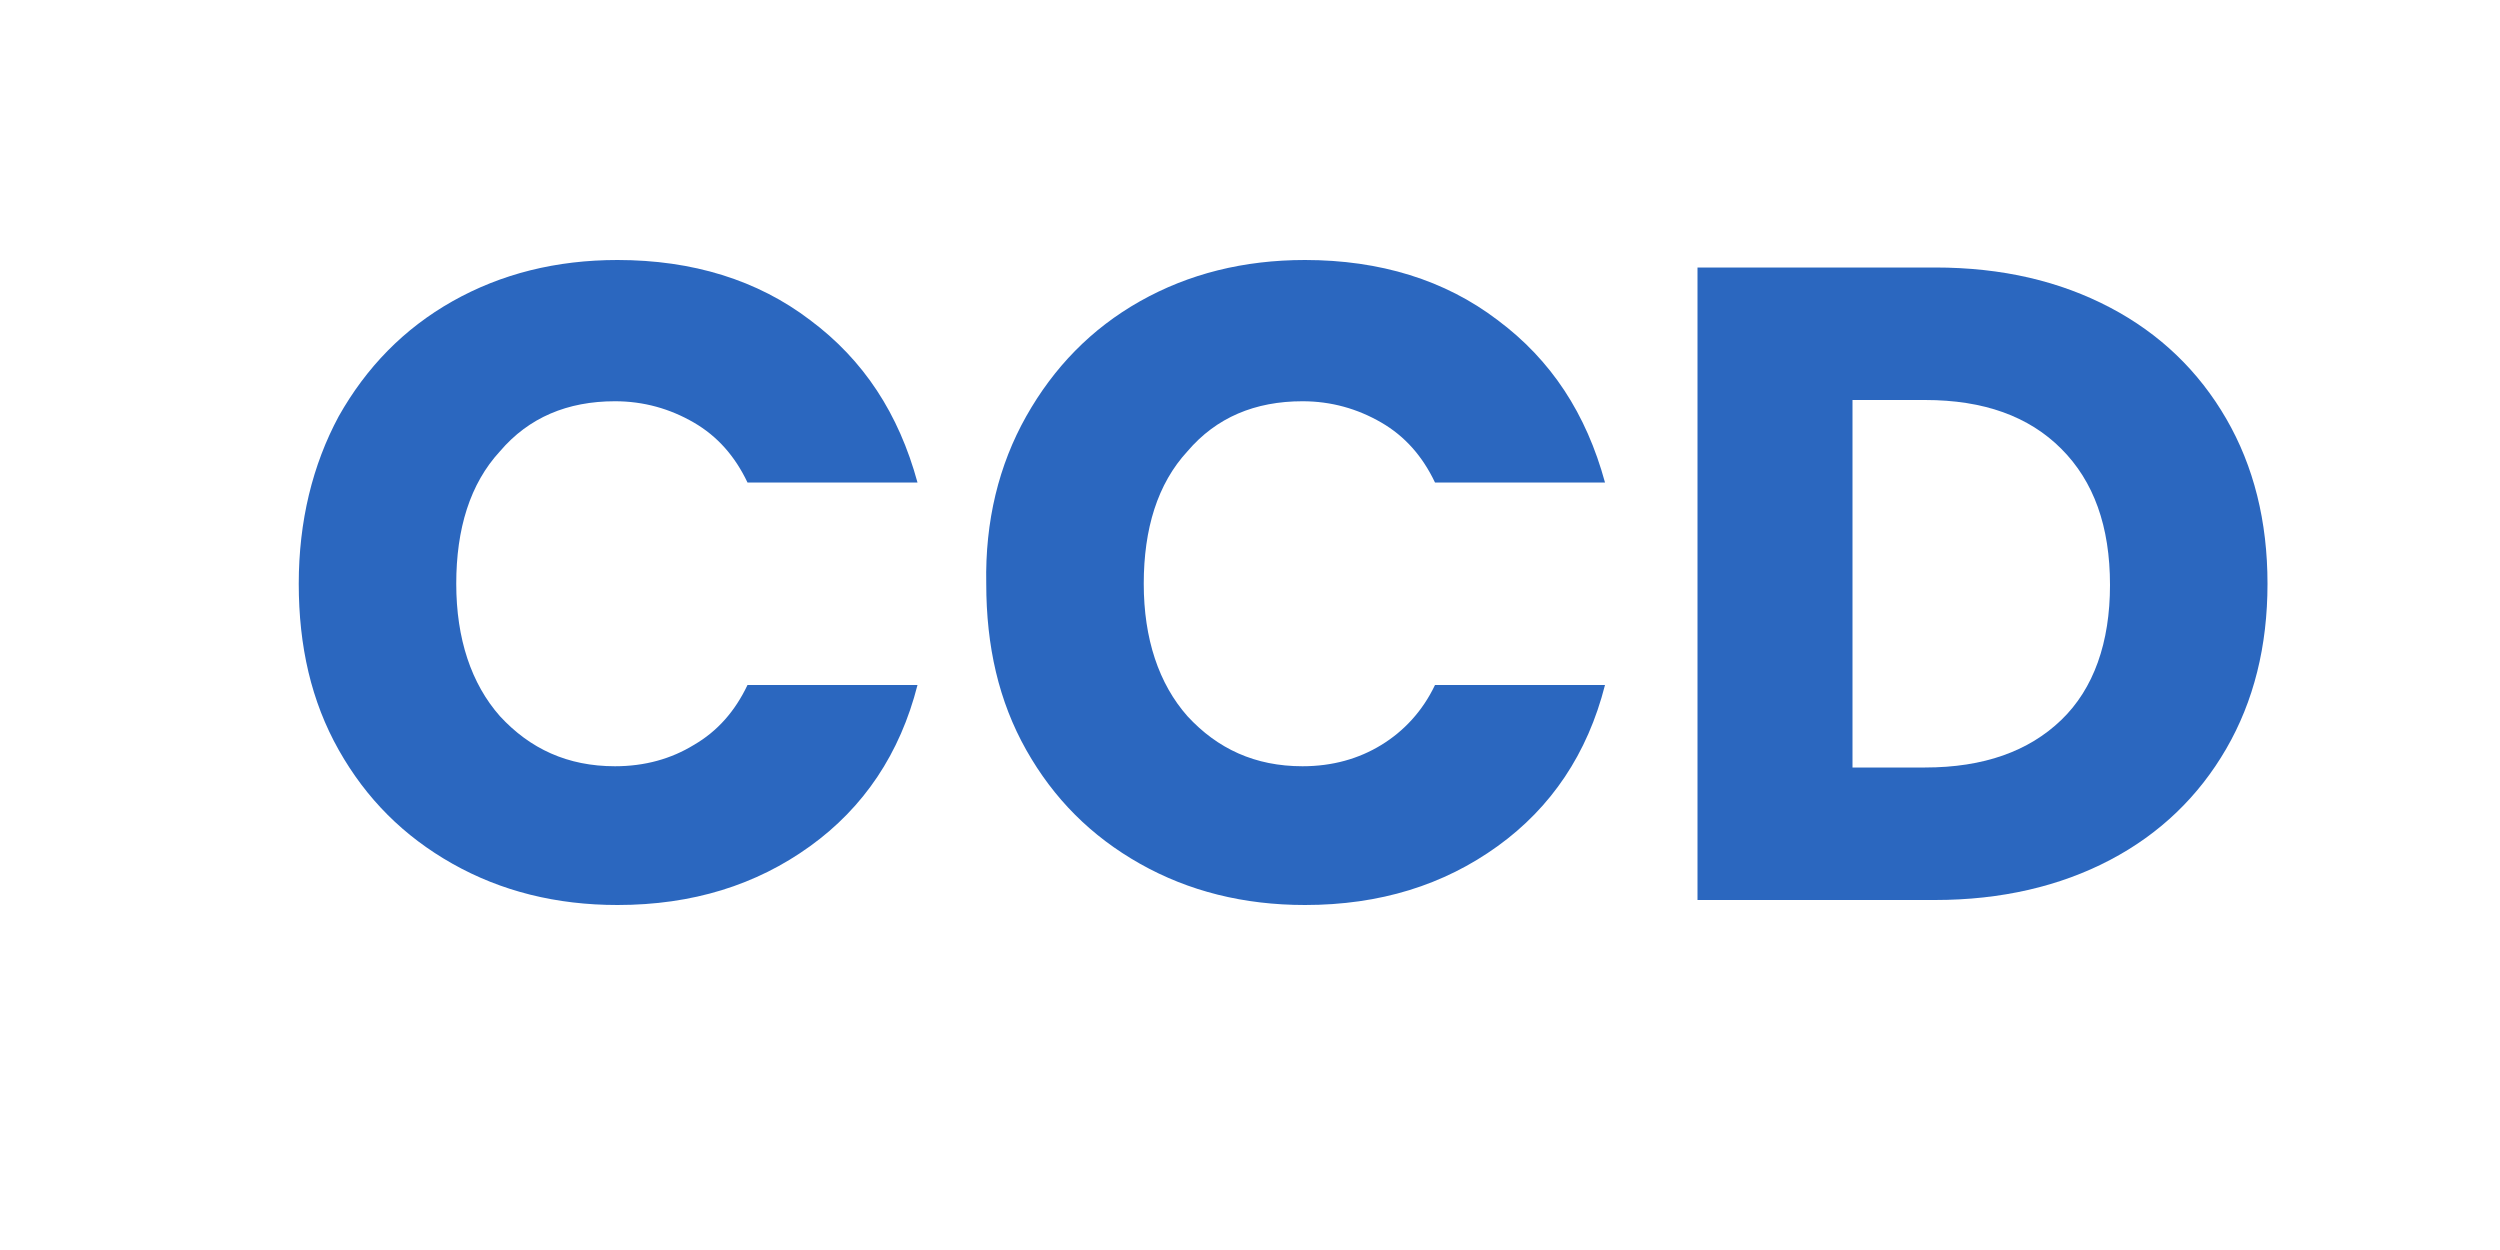
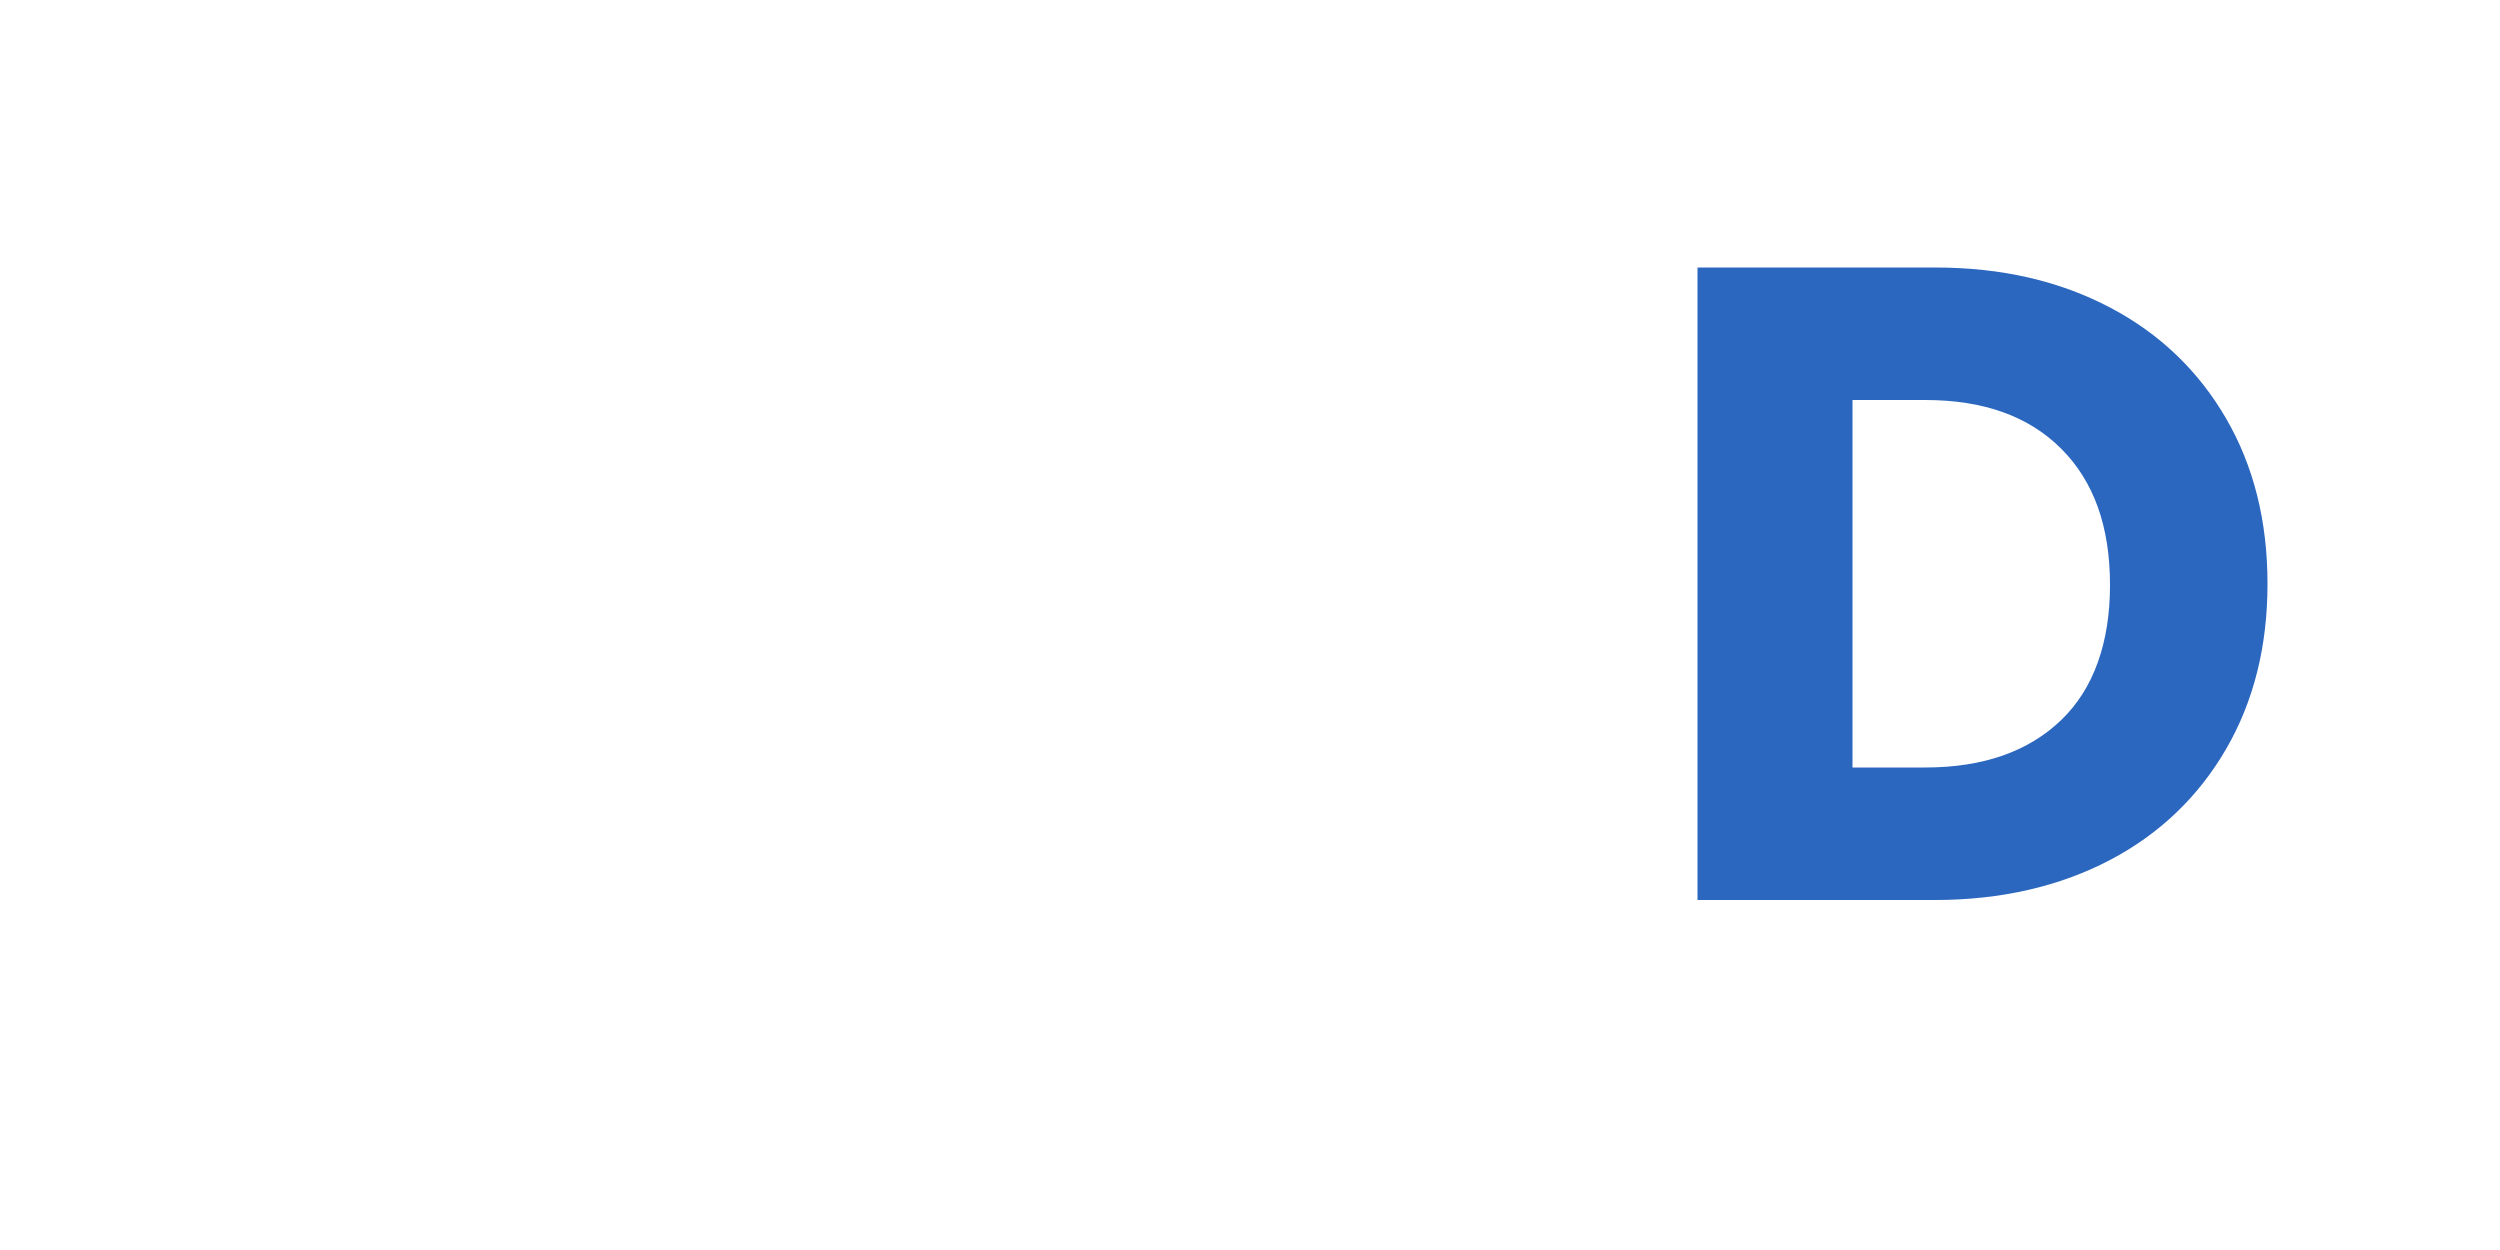
<svg xmlns="http://www.w3.org/2000/svg" version="1.1" id="Layer_1" x="0px" y="0px" viewBox="0 0 200 100" style="enable-background:new 0 0 200 100;" xml:space="preserve">
  <style type="text/css">
	.st0{fill:#2B67BF;}
</style>
  <g>
-     <path class="st0" d="M27.1,33.3c2.2-3.9,5.2-7,9.1-9.2s8.3-3.3,13.2-3.3c6,0,11.2,1.6,15.4,4.8c4.3,3.2,7.1,7.5,8.6,13H59.8   c-1-2.1-2.4-3.7-4.3-4.8c-1.9-1.1-4-1.7-6.3-1.7c-3.8,0-6.9,1.3-9.2,4c-2.4,2.6-3.5,6.2-3.5,10.6s1.2,8,3.5,10.6   c2.4,2.6,5.4,4,9.2,4c2.4,0,4.5-0.6,6.3-1.7c1.9-1.1,3.3-2.7,4.3-4.8h13.6c-1.4,5.5-4.3,9.8-8.6,12.9s-9.4,4.7-15.4,4.7   c-4.9,0-9.3-1.1-13.2-3.3c-3.9-2.2-6.9-5.2-9.1-9.1s-3.2-8.3-3.2-13.3C23.9,41.7,25,37.2,27.1,33.3z" />
-     <path class="st0" d="M82.1,33.3c2.2-3.9,5.2-7,9.1-9.2s8.3-3.3,13.2-3.3c6,0,11.2,1.6,15.4,4.8c4.3,3.2,7.1,7.5,8.6,13h-13.6   c-1-2.1-2.4-3.7-4.3-4.8s-4-1.7-6.3-1.7c-3.8,0-6.9,1.3-9.2,4c-2.4,2.6-3.5,6.2-3.5,10.6s1.2,8,3.5,10.6c2.4,2.6,5.4,4,9.2,4   c2.4,0,4.5-0.6,6.3-1.7c1.8-1.1,3.3-2.7,4.3-4.8h13.6c-1.4,5.5-4.3,9.8-8.6,12.9c-4.3,3.1-9.4,4.7-15.4,4.7   c-4.9,0-9.3-1.1-13.2-3.3c-3.9-2.2-6.9-5.2-9.1-9.1s-3.2-8.3-3.2-13.3C78.8,41.7,79.9,37.2,82.1,33.3z" />
-     <path class="st0" d="M168.8,24.6c4,2.1,7.1,5.1,9.3,8.9s3.3,8.2,3.3,13.2s-1.1,9.4-3.3,13.2c-2.2,3.8-5.3,6.8-9.3,8.9   s-8.7,3.2-14,3.2h-19V21.4h19C160.2,21.4,164.8,22.5,168.8,24.6z M164.9,57.6c2.6-2.5,3.9-6.2,3.9-10.8c0-4.7-1.3-8.3-3.9-10.9   c-2.6-2.6-6.2-3.9-10.9-3.9h-5.8v29.4h5.8C158.7,61.4,162.3,60.1,164.9,57.6z" />
+     <path class="st0" d="M168.8,24.6c4,2.1,7.1,5.1,9.3,8.9s3.3,8.2,3.3,13.2s-1.1,9.4-3.3,13.2c-2.2,3.8-5.3,6.8-9.3,8.9   s-8.7,3.2-14,3.2h-19V21.4h19C160.2,21.4,164.8,22.5,168.8,24.6M164.9,57.6c2.6-2.5,3.9-6.2,3.9-10.8c0-4.7-1.3-8.3-3.9-10.9   c-2.6-2.6-6.2-3.9-10.9-3.9h-5.8v29.4h5.8C158.7,61.4,162.3,60.1,164.9,57.6z" />
  </g>
</svg>